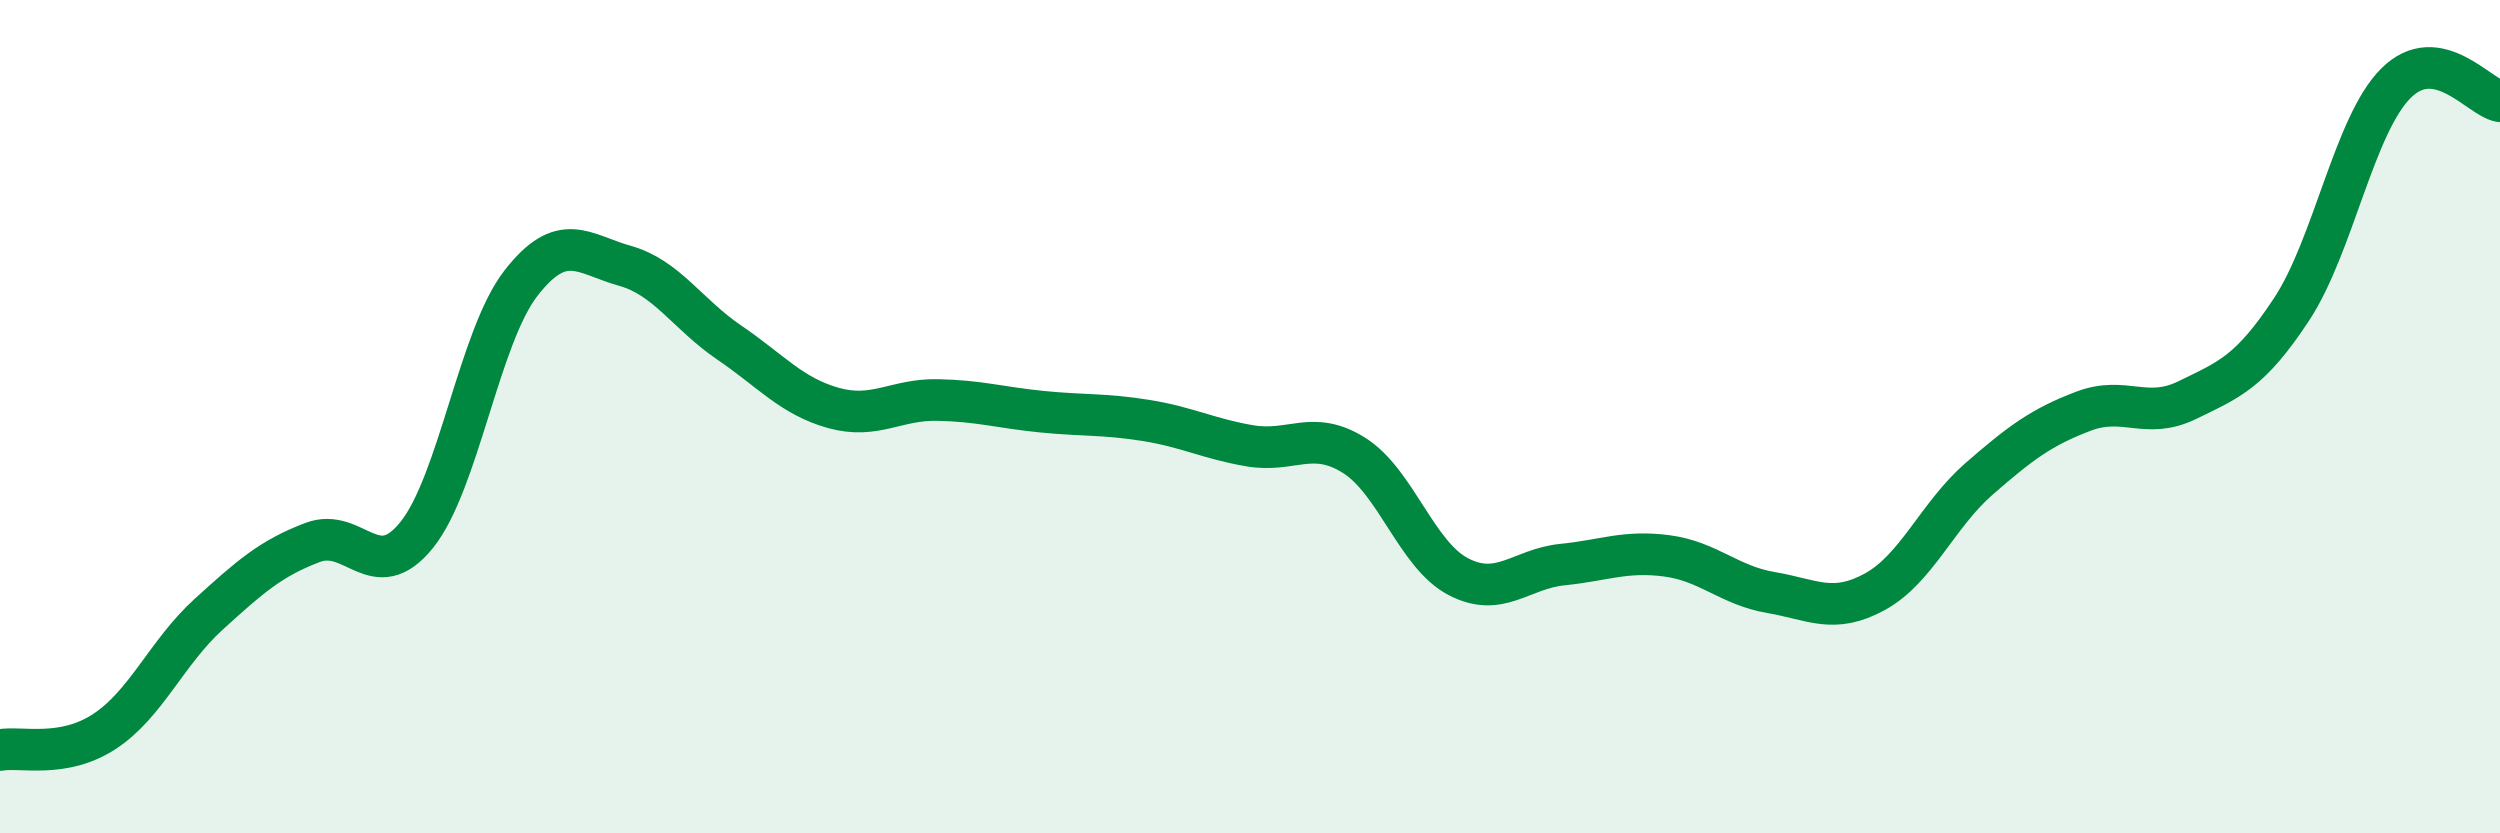
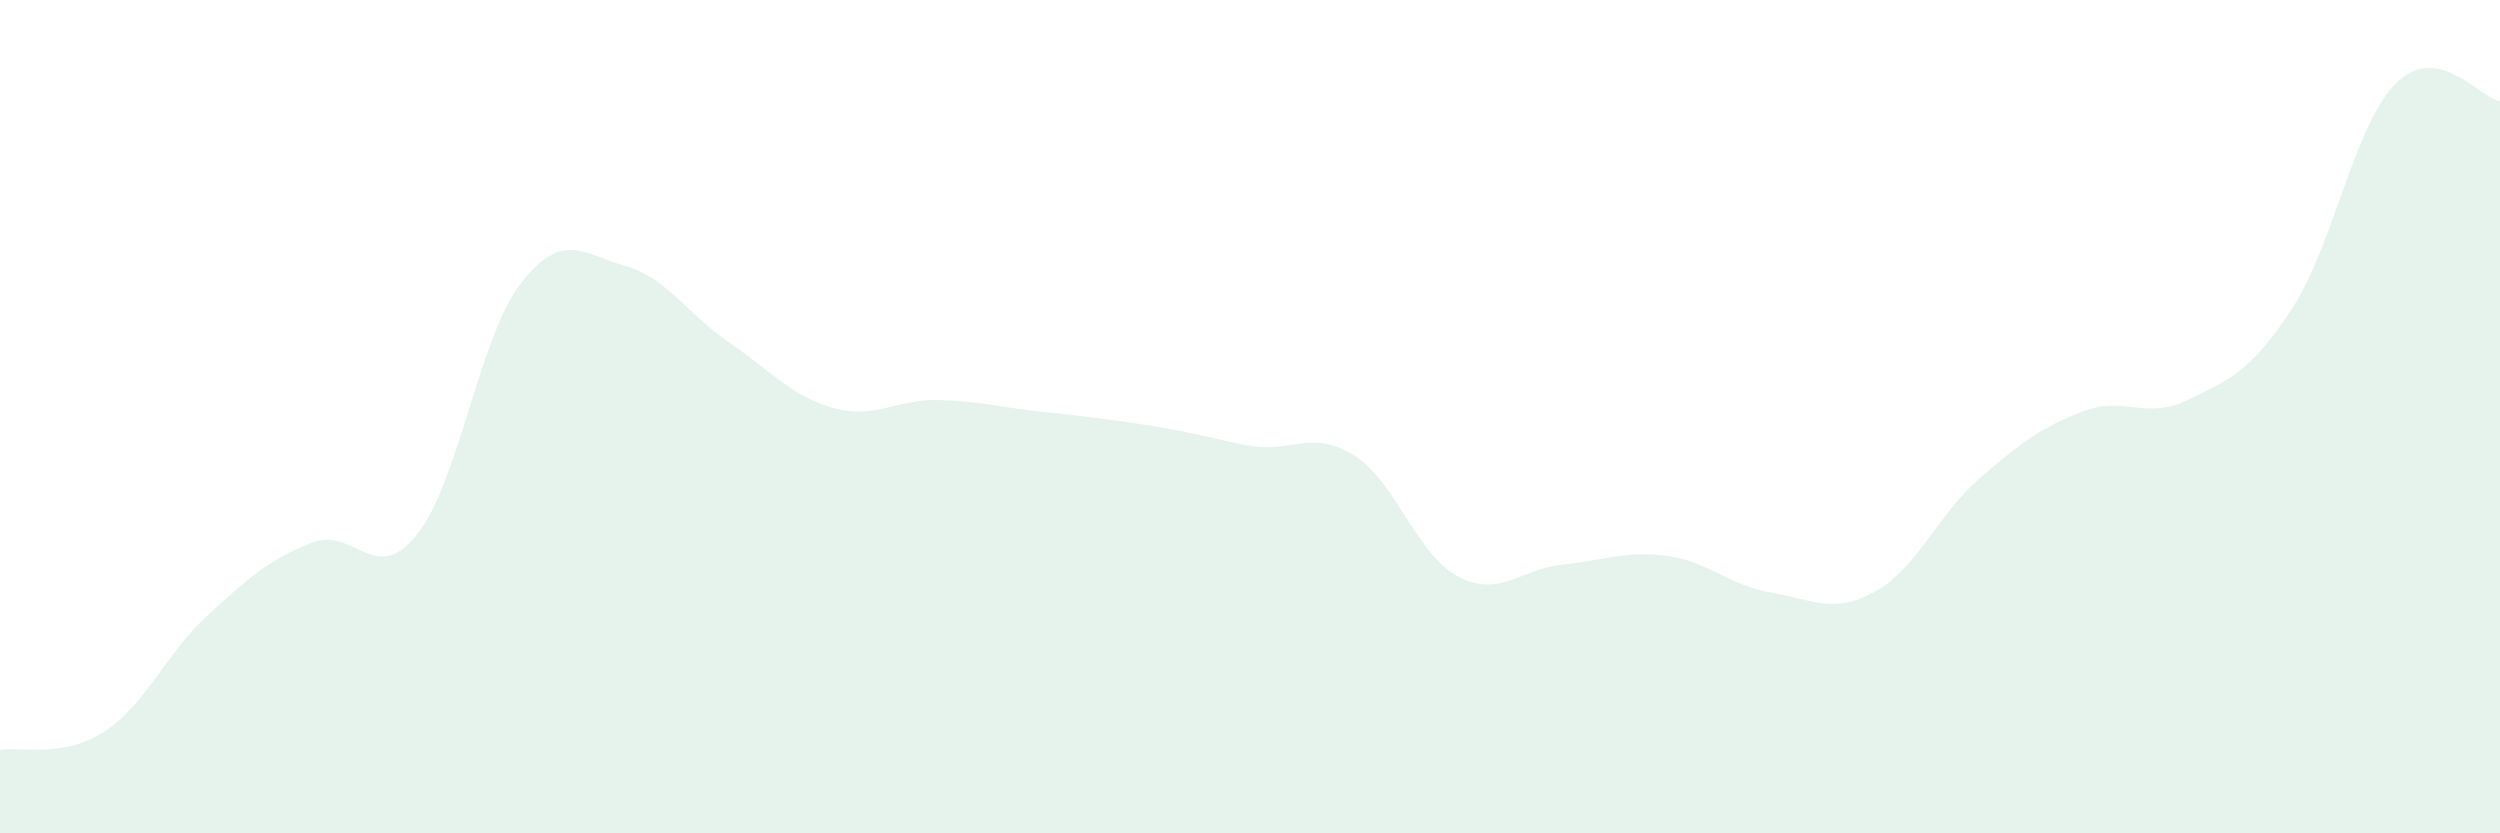
<svg xmlns="http://www.w3.org/2000/svg" width="60" height="20" viewBox="0 0 60 20">
-   <path d="M 0,18 C 0.5,17.91 1.5,18.21 2.5,17.56 C 3.5,16.91 4,15.66 5,14.75 C 6,13.84 6.5,13.4 7.5,13.02 C 8.5,12.64 9,14.08 10,12.84 C 11,11.6 11.5,8.09 12.5,6.8 C 13.5,5.51 14,6.1 15,6.38 C 16,6.66 16.5,7.54 17.5,8.22 C 18.5,8.9 19,9.51 20,9.79 C 21,10.07 21.5,9.58 22.5,9.6 C 23.5,9.62 24,9.78 25,9.88 C 26,9.98 26.5,9.93 27.5,10.09 C 28.5,10.25 29,10.53 30,10.7 C 31,10.87 31.5,10.3 32.5,10.93 C 33.5,11.56 34,13.32 35,13.84 C 36,14.36 36.5,13.65 37.5,13.55 C 38.5,13.45 39,13.21 40,13.34 C 41,13.47 41.5,14.05 42.5,14.22 C 43.5,14.39 44,14.75 45,14.2 C 46,13.65 46.5,12.36 47.5,11.49 C 48.5,10.62 49,10.25 50,9.87 C 51,9.49 51.5,10.09 52.5,9.6 C 53.5,9.11 54,8.94 55,7.42 C 56,5.9 56.5,3 57.5,2 C 58.5,1 59.5,2.34 60,2.43L60 20L0 20Z" fill="#008740" opacity="0.1" stroke-linecap="round" stroke-linejoin="round" />
-   <path d="M 0,18 C 0.5,17.91 1.5,18.21 2.5,17.56 C 3.5,16.91 4,15.66 5,14.75 C 6,13.84 6.5,13.4 7.5,13.02 C 8.5,12.64 9,14.08 10,12.84 C 11,11.6 11.5,8.09 12.5,6.8 C 13.5,5.51 14,6.1 15,6.38 C 16,6.66 16.5,7.54 17.5,8.22 C 18.5,8.9 19,9.51 20,9.79 C 21,10.07 21.5,9.58 22.5,9.6 C 23.5,9.62 24,9.78 25,9.88 C 26,9.98 26.5,9.93 27.5,10.09 C 28.5,10.25 29,10.53 30,10.7 C 31,10.87 31.5,10.3 32.5,10.93 C 33.5,11.56 34,13.32 35,13.84 C 36,14.36 36.5,13.65 37.5,13.55 C 38.5,13.45 39,13.21 40,13.34 C 41,13.47 41.5,14.05 42.5,14.22 C 43.5,14.39 44,14.75 45,14.2 C 46,13.65 46.5,12.36 47.5,11.49 C 48.5,10.62 49,10.25 50,9.87 C 51,9.49 51.5,10.09 52.5,9.6 C 53.5,9.11 54,8.94 55,7.42 C 56,5.9 56.5,3 57.5,2 C 58.5,1 59.5,2.34 60,2.43" stroke="#008740" stroke-width="1" fill="none" stroke-linecap="round" stroke-linejoin="round" />
+   <path d="M 0,18 C 0.5,17.91 1.5,18.21 2.5,17.56 C 3.5,16.91 4,15.66 5,14.75 C 6,13.84 6.5,13.4 7.5,13.02 C 8.5,12.64 9,14.08 10,12.84 C 11,11.6 11.5,8.09 12.5,6.8 C 13.5,5.51 14,6.1 15,6.38 C 16,6.66 16.5,7.54 17.5,8.22 C 18.5,8.9 19,9.51 20,9.79 C 21,10.07 21.5,9.58 22.5,9.6 C 23.5,9.62 24,9.78 25,9.88 C 28.5,10.25 29,10.53 30,10.7 C 31,10.87 31.5,10.3 32.5,10.93 C 33.5,11.56 34,13.32 35,13.84 C 36,14.36 36.5,13.65 37.5,13.55 C 38.5,13.45 39,13.21 40,13.34 C 41,13.47 41.5,14.05 42.5,14.22 C 43.5,14.39 44,14.75 45,14.2 C 46,13.65 46.5,12.36 47.5,11.49 C 48.5,10.62 49,10.25 50,9.87 C 51,9.49 51.5,10.09 52.5,9.6 C 53.5,9.11 54,8.94 55,7.42 C 56,5.9 56.5,3 57.5,2 C 58.5,1 59.5,2.34 60,2.43L60 20L0 20Z" fill="#008740" opacity="0.1" stroke-linecap="round" stroke-linejoin="round" />
</svg>